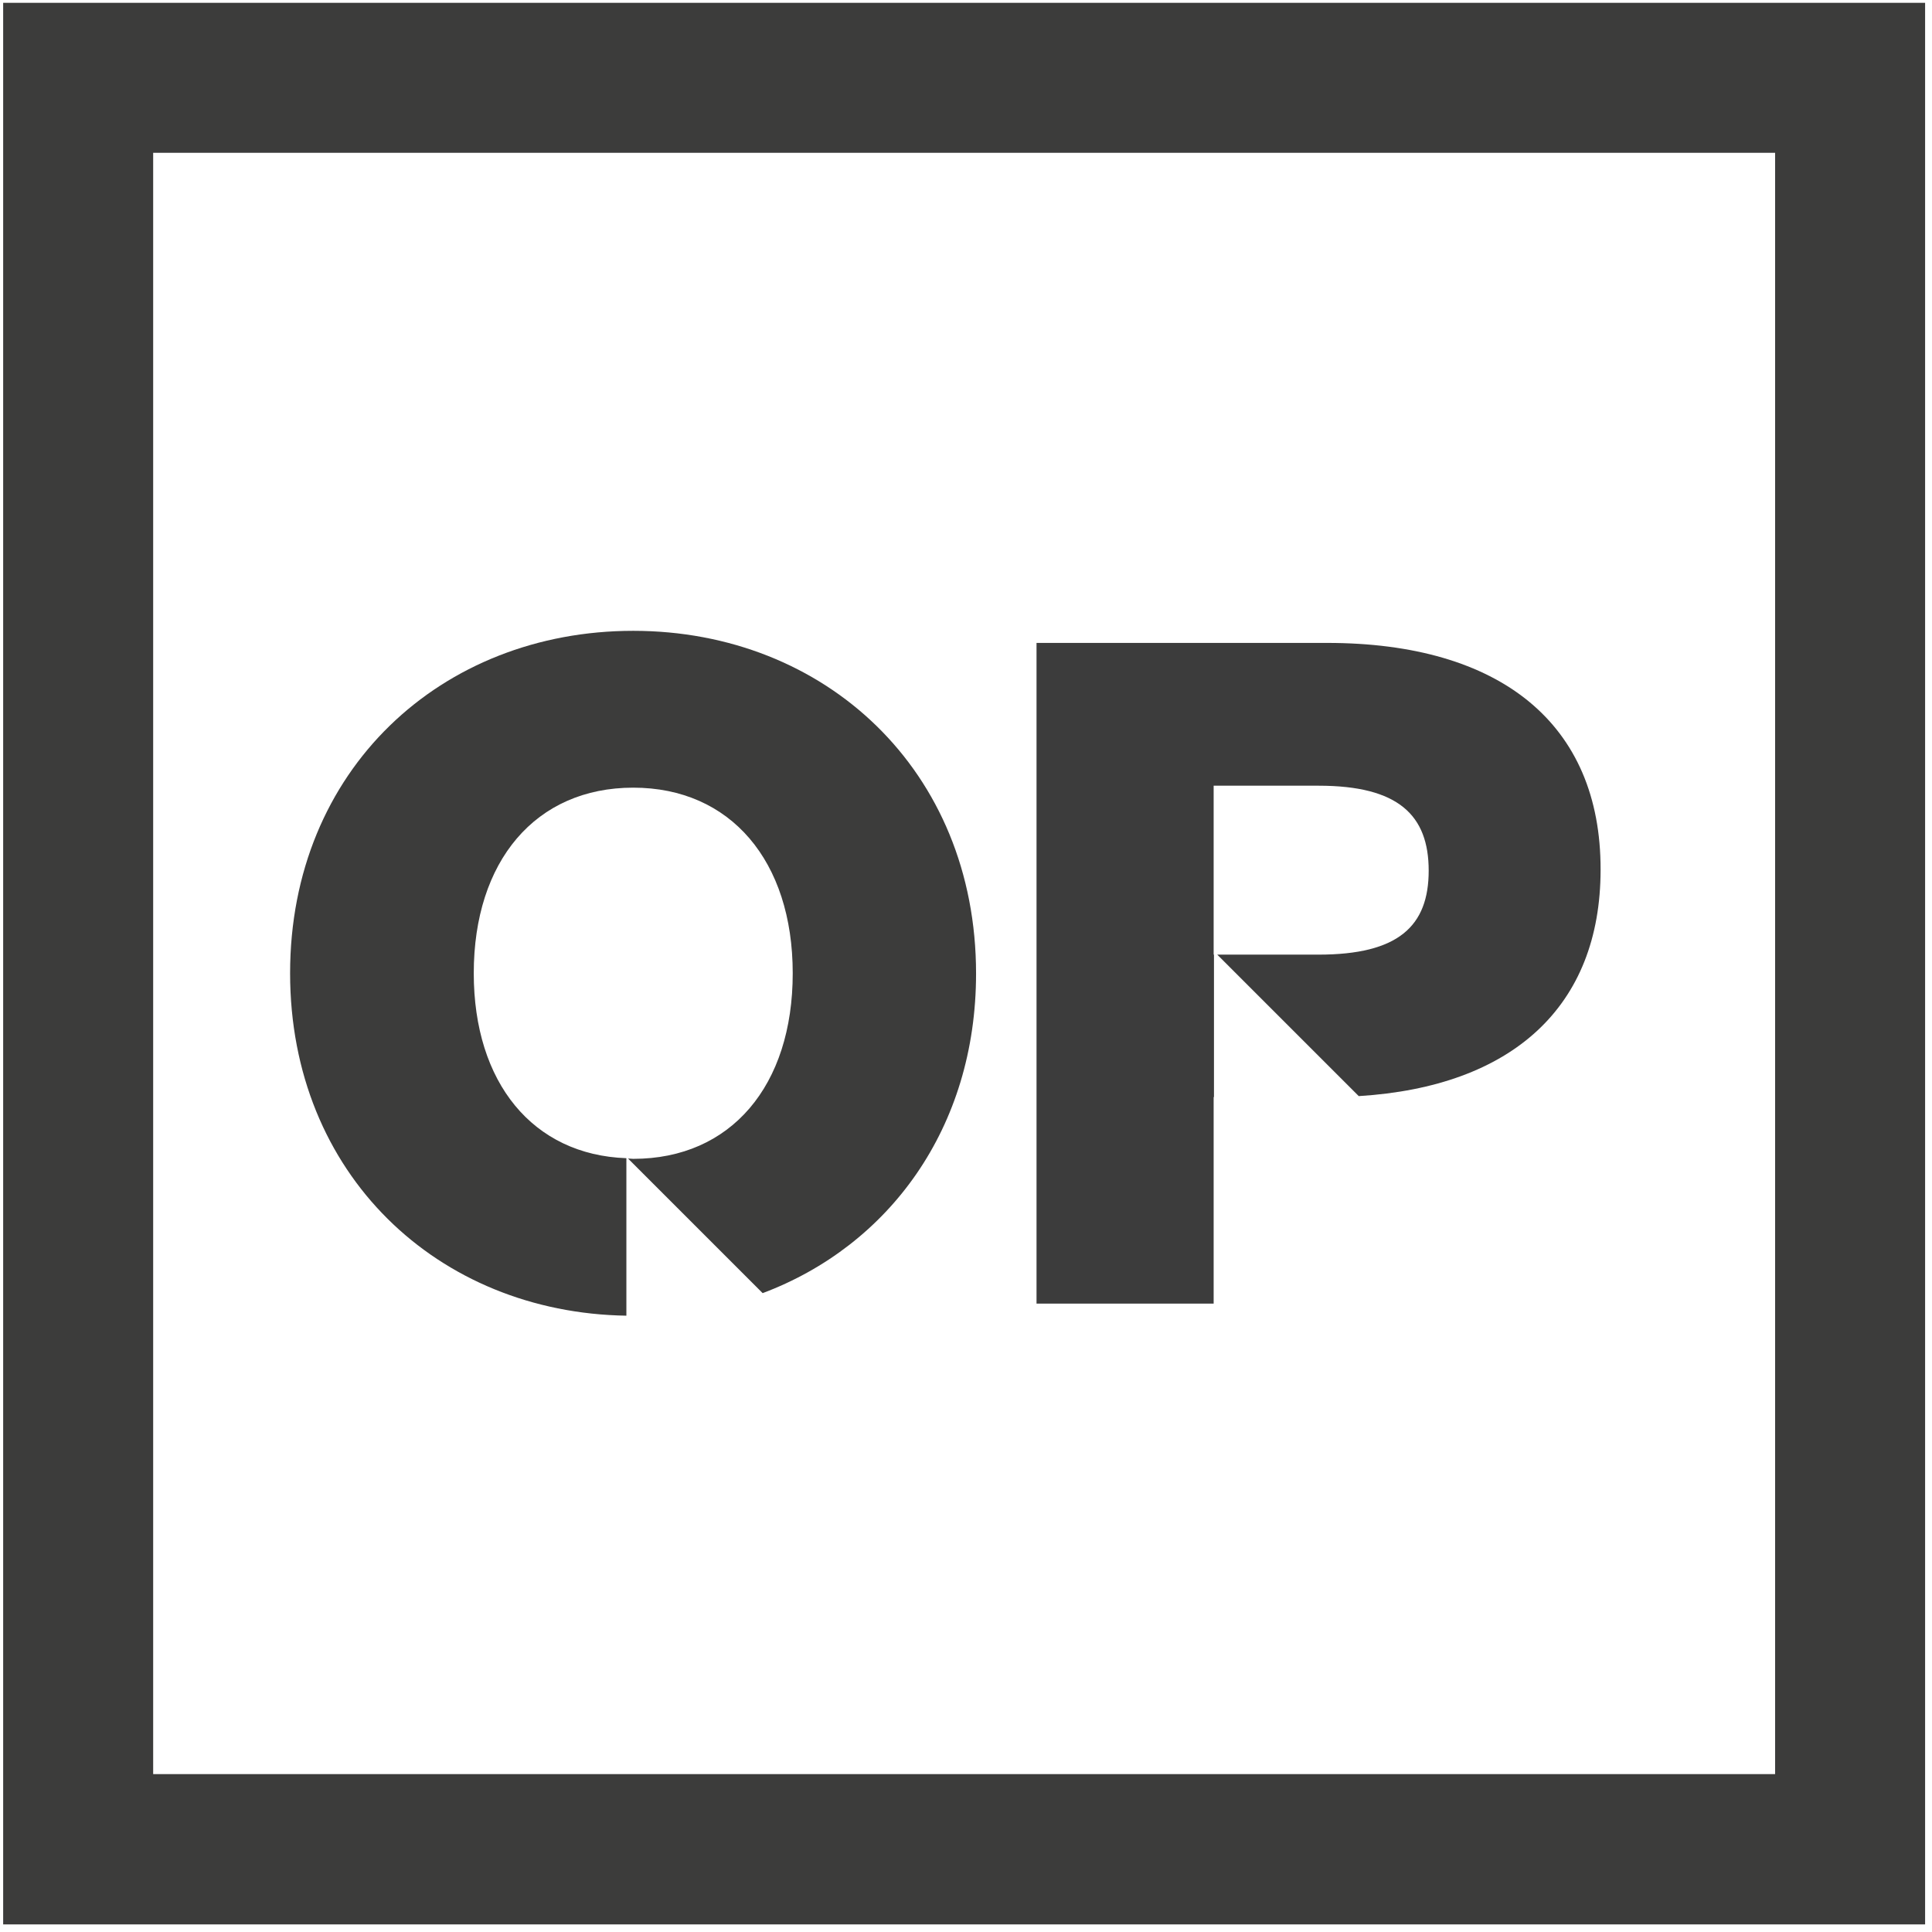
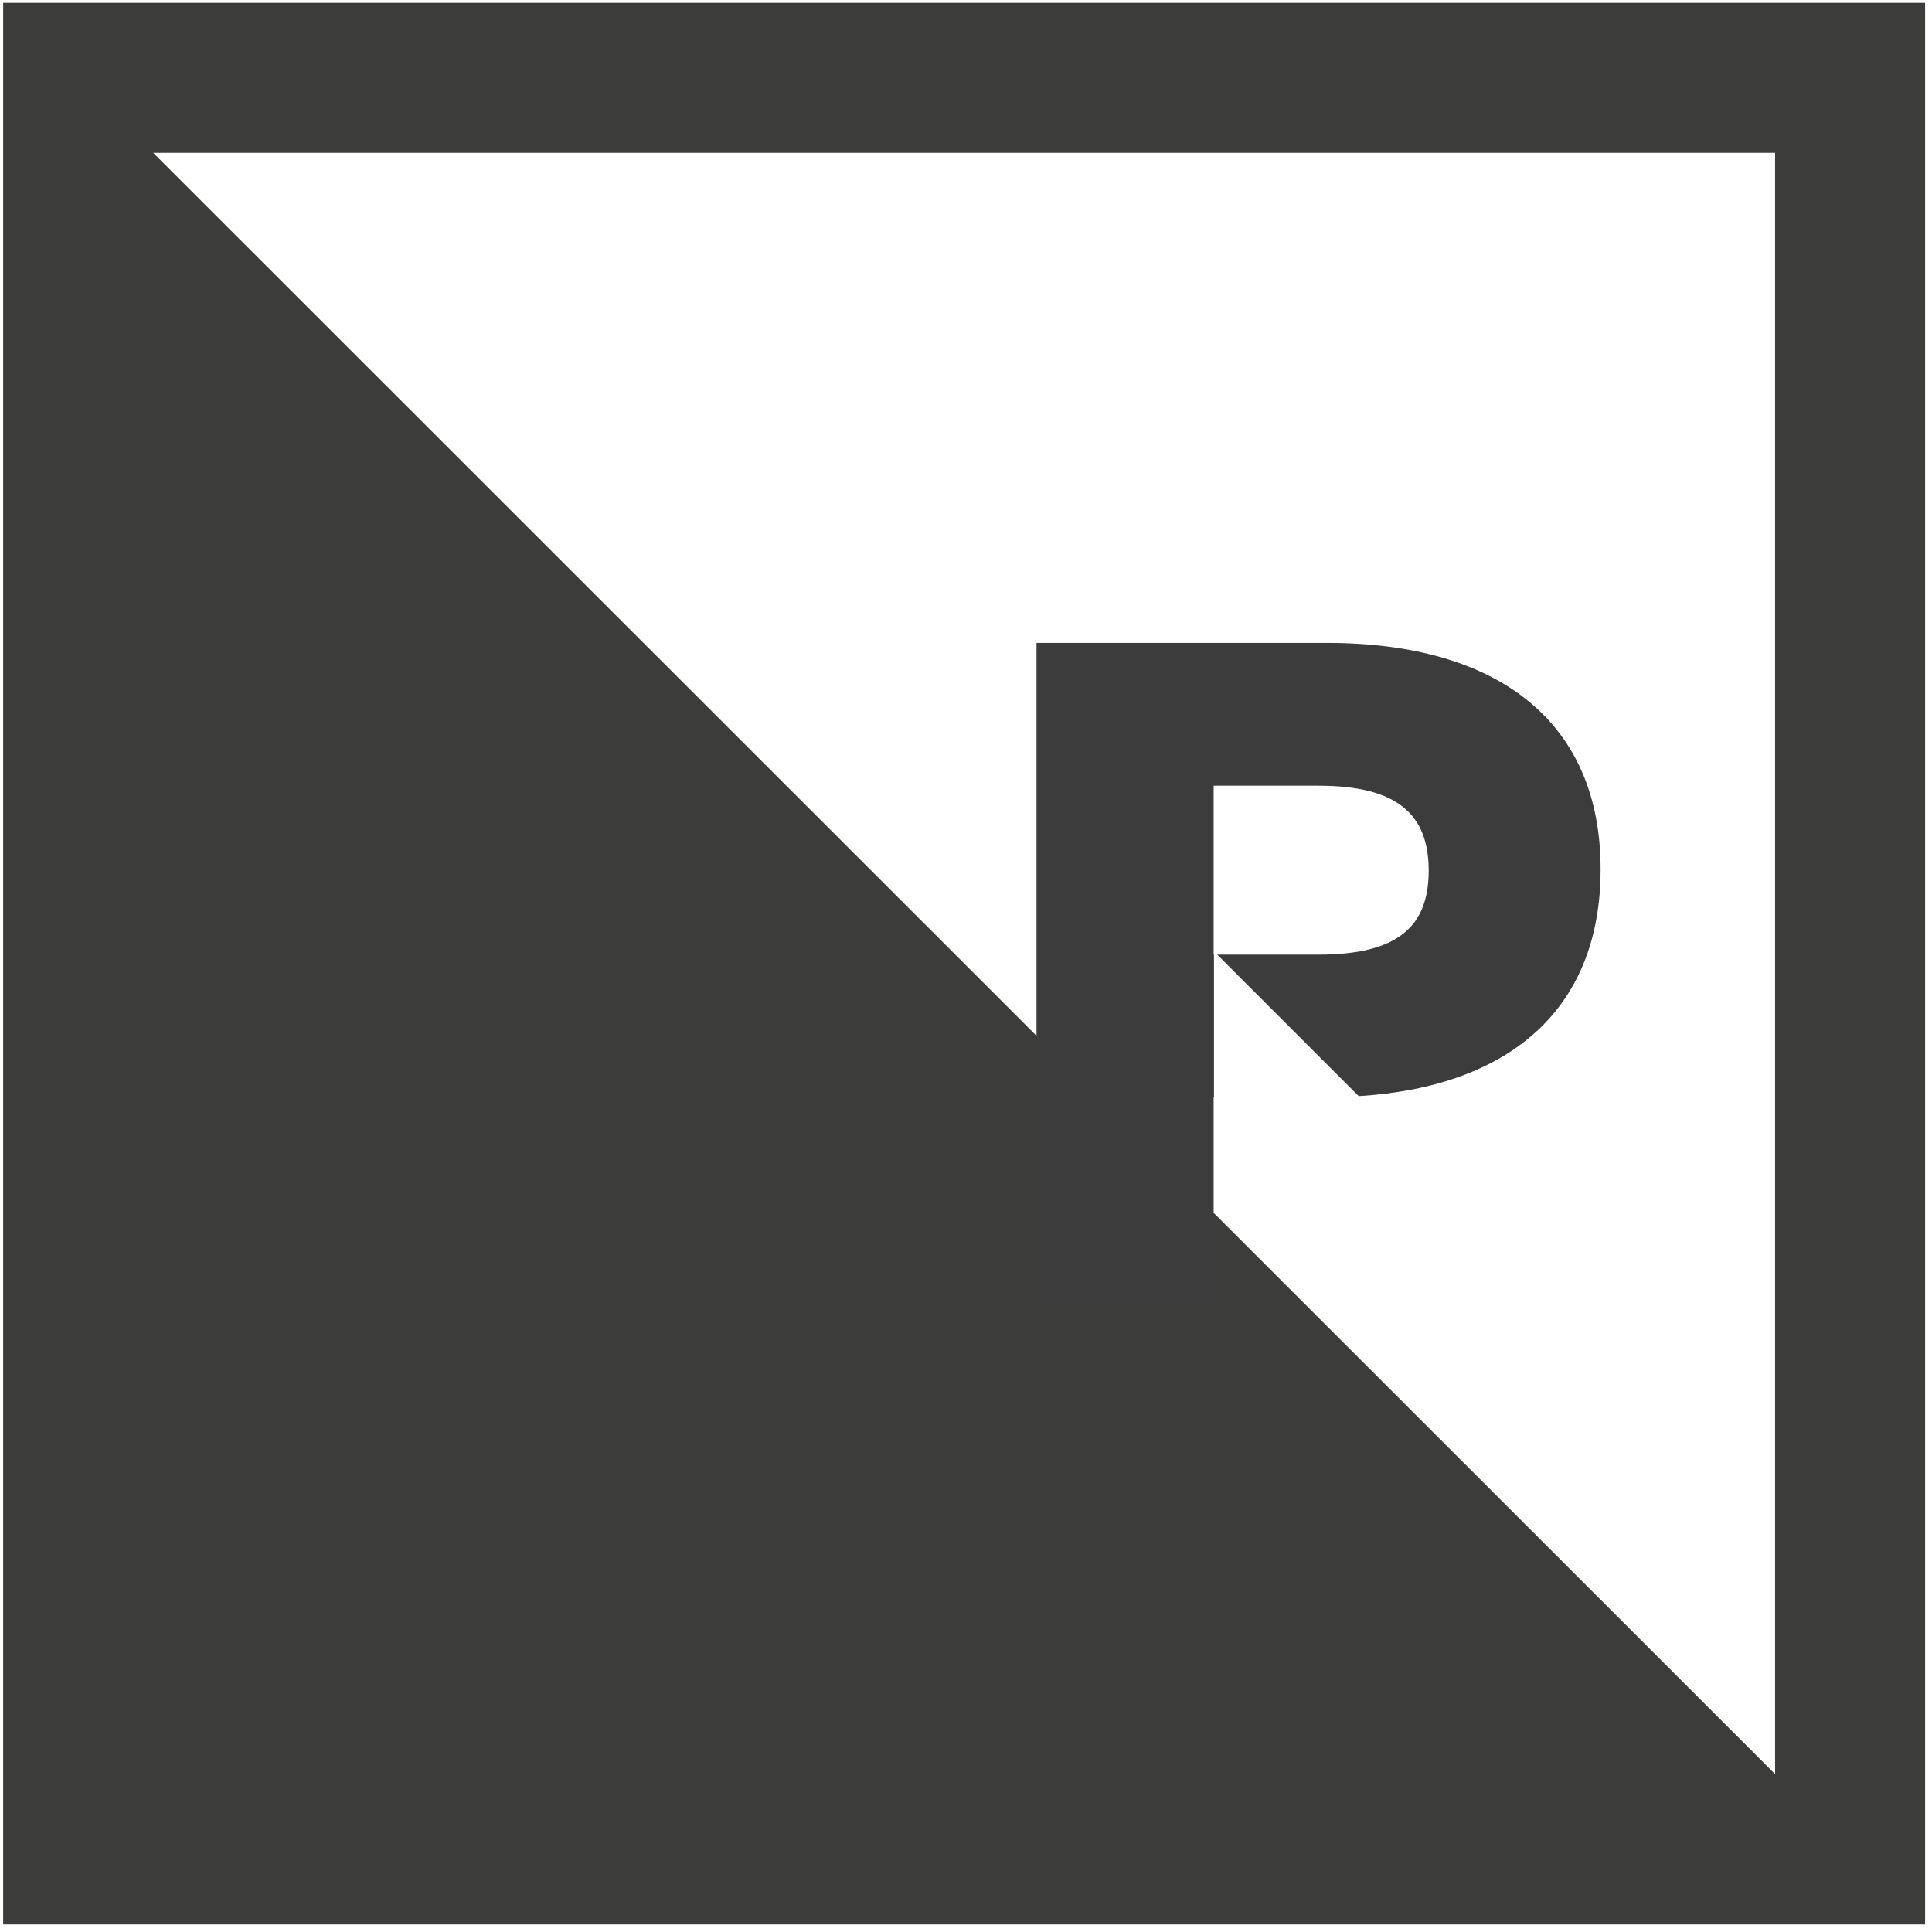
<svg xmlns="http://www.w3.org/2000/svg" width="100%" height="100%" viewBox="0 0 591 591" version="1.1" xml:space="preserve" style="fill-rule:evenodd;clip-rule:evenodd;stroke-linejoin:round;stroke-miterlimit:2;">
  <g id="Artboard1" transform="matrix(0.953,0,0,0.978,11.591,-116.467)">
    <rect x="-12.158" y="119.065" width="619.153" height="603.614" style="fill:none;" />
    <g transform="matrix(1.049,0,0,1.022,-14.923,-9.723)">
-       <path d="M49.5,172.8L545.8,172.8L545.8,669L49.5,669L49.5,172.8ZM3.6,715L591.7,715L591.7,126.9L3.6,126.9L3.6,715Z" style="fill:rgb(60,60,59);fill-rule:nonzero;" />
+       <path d="M49.5,172.8L545.8,172.8L545.8,669L49.5,172.8ZM3.6,715L591.7,715L591.7,126.9L3.6,126.9L3.6,715Z" style="fill:rgb(60,60,59);fill-rule:nonzero;" />
      <g>
-         <path d="M194.3,480.5C165.7,479.5 147.6,457.4 147.6,423.9C147.6,389.6 166.5,367.1 196.4,367.1C226.2,367.1 245.2,389.6 245.2,423.9C245.2,458.3 226.3,480.7 196.4,480.7C195.8,480.7 195.4,480.6 194.8,480.6L236,521.8C274.6,507.3 301.3,471.3 301.3,424C301.3,361.8 255.1,319.1 196.4,319.1C137.7,319.1 91.4,361.6 91.4,423.9C91.4,485.4 136.6,527.8 194.3,528.7L194.3,480.5Z" style="fill:rgb(60,60,59);fill-rule:nonzero;" />
        <path d="M408.7,322.8L319.8,322.8L319.8,525L374,525L374,461.8L374.1,461.8L374.1,418.2L374,418.2L374,366.5L406.1,366.5C430.5,366.5 439.8,375.5 439.8,392.5C439.8,409.5 430.5,418.2 406.1,418.2L375.1,418.2L418.4,461.5C465.3,458.6 492.4,434.2 492.4,392.2C492.5,347.5 461.7,322.8 408.7,322.8" style="fill:rgb(60,60,60);fill-rule:nonzero;" />
      </g>
    </g>
  </g>
</svg>